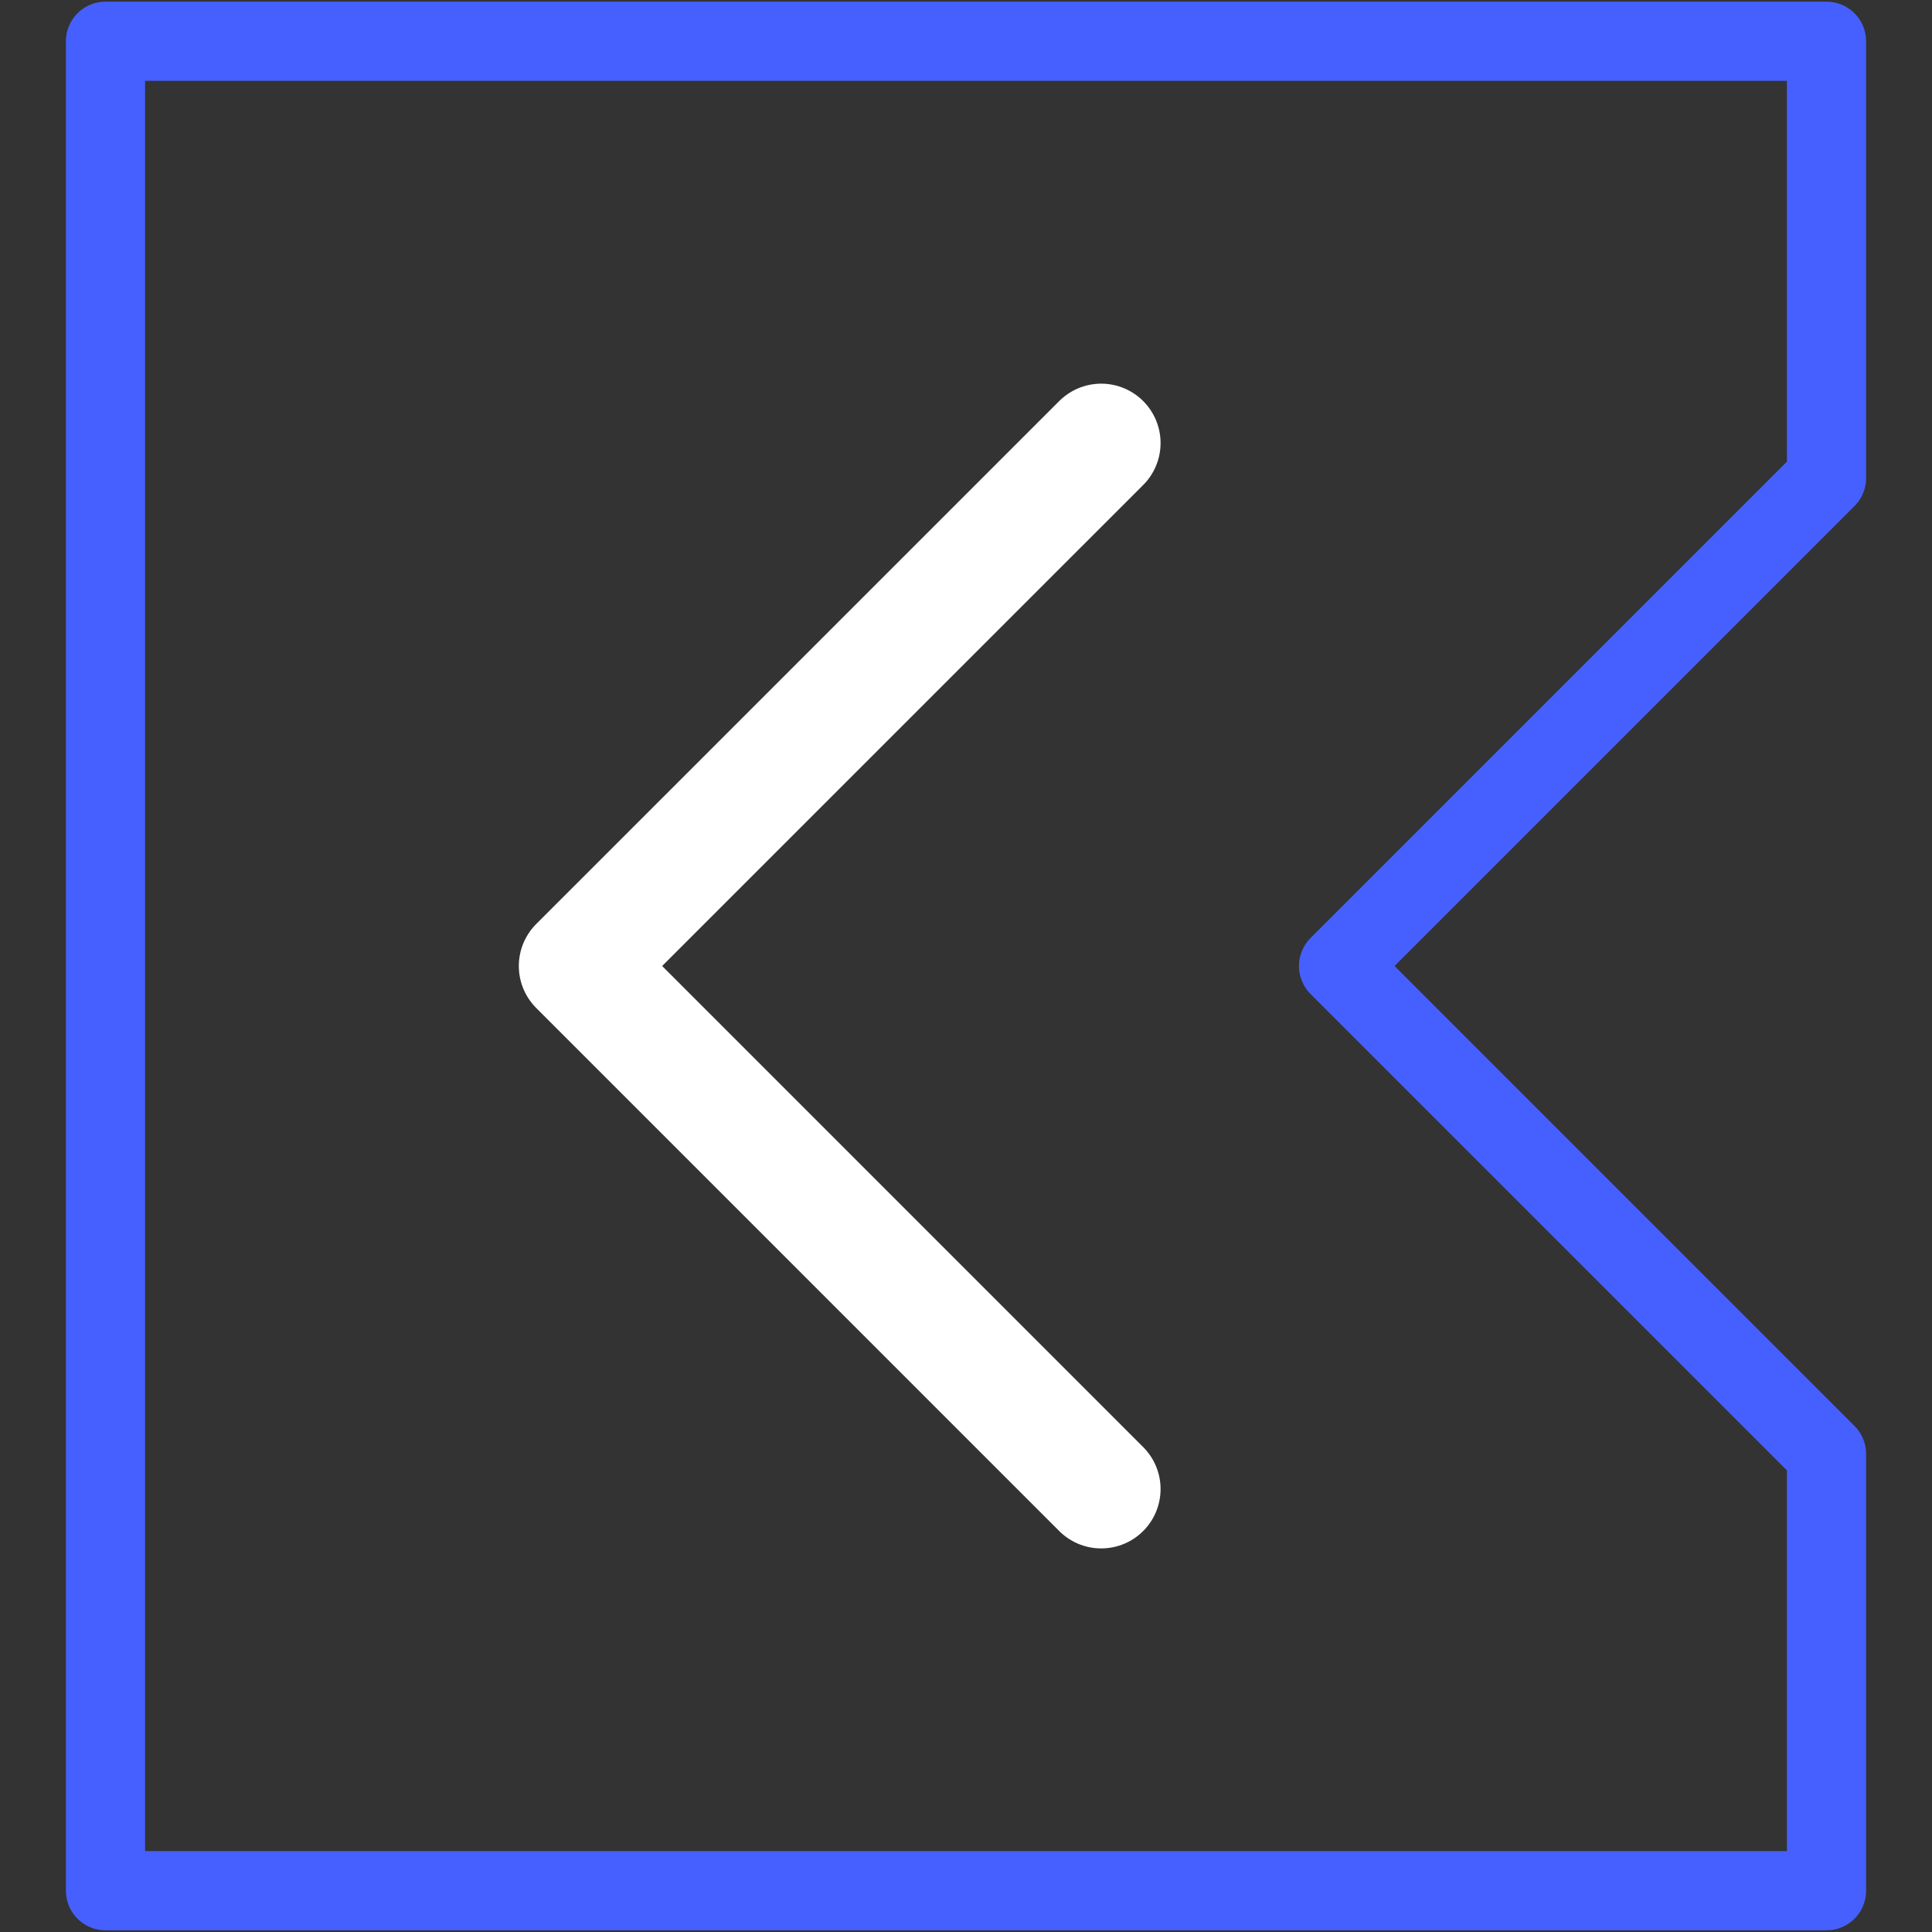
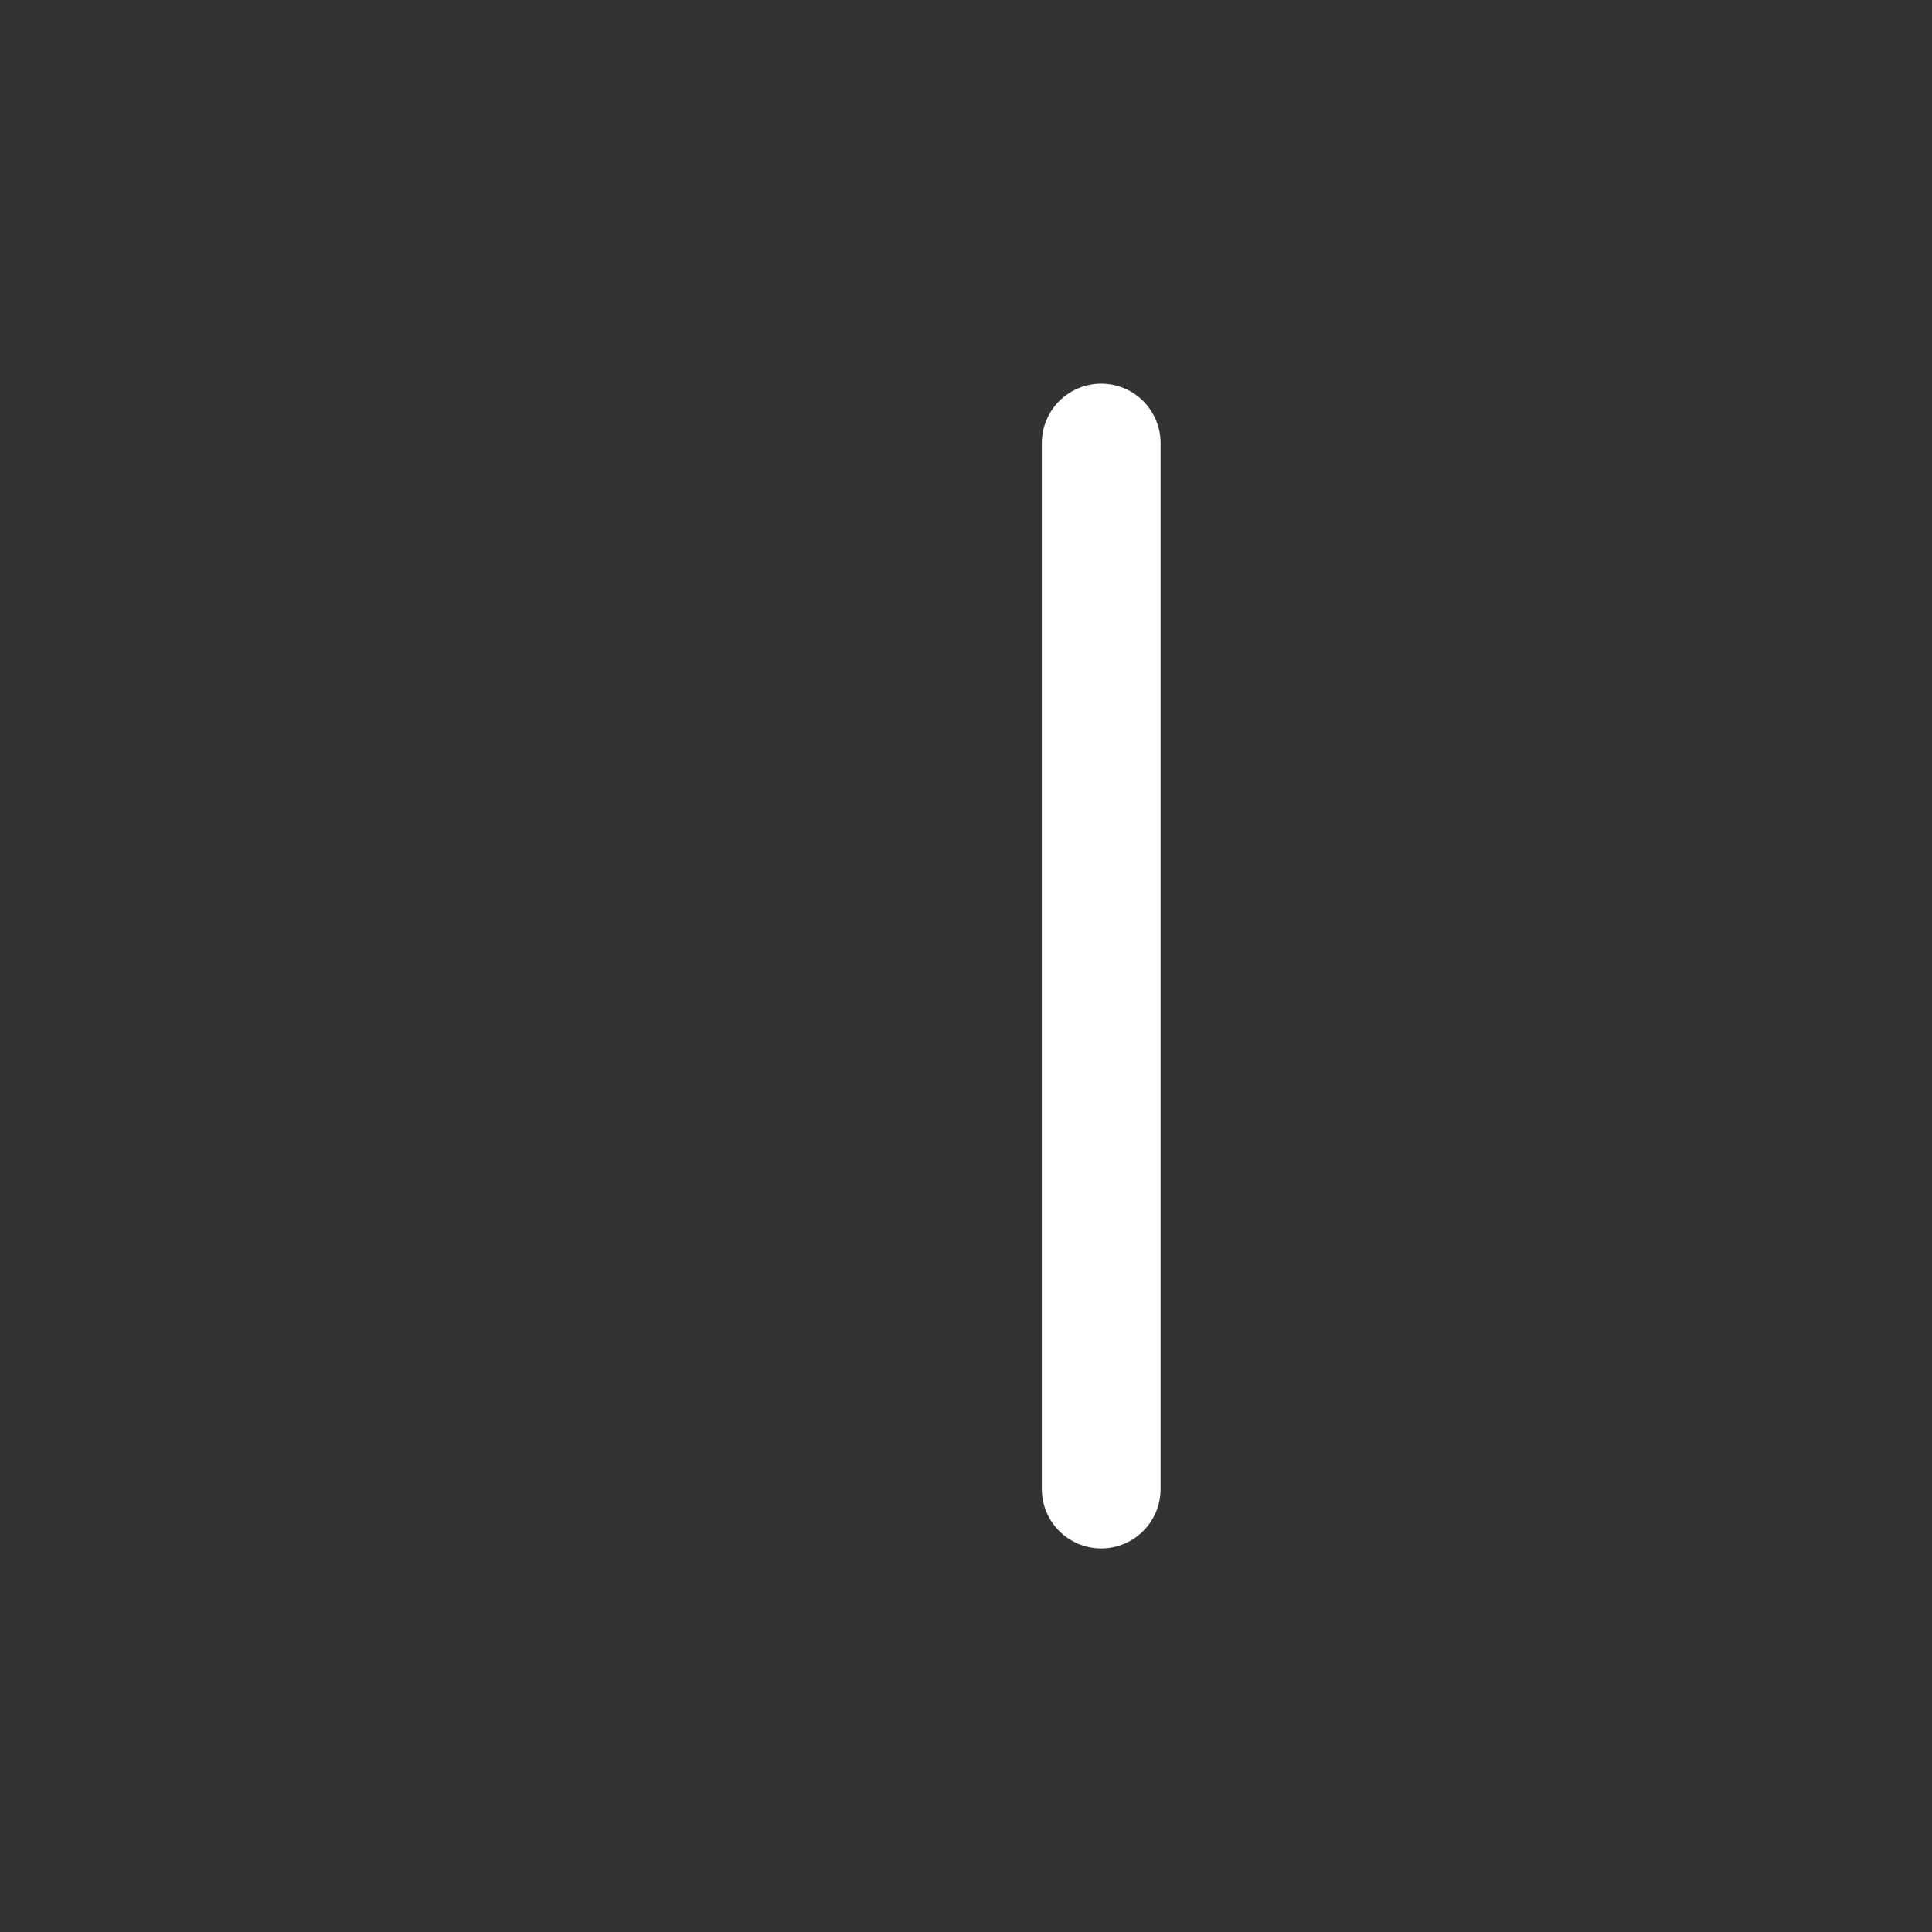
<svg xmlns="http://www.w3.org/2000/svg" width="48" height="48" viewBox="0 0 48 48" fill="none">
  <rect x="0" y="0" width="48" height="48" fill="#333333" stroke="none" />
-   <path d="M45.379 46.974V36.123L33.256 24L45.379 11.877V1.025H2.621V46.974H45.379Z" stroke="#4660FF" stroke-width="1.967" stroke-linecap="round" stroke-linejoin="round" />
-   <path d="M27.359 11.007L14.365 24L27.359 36.995" stroke="white" stroke-width="2.95" stroke-linecap="round" stroke-linejoin="round" />
+   <path d="M27.359 11.007L27.359 36.995" stroke="white" stroke-width="2.95" stroke-linecap="round" stroke-linejoin="round" />
</svg>